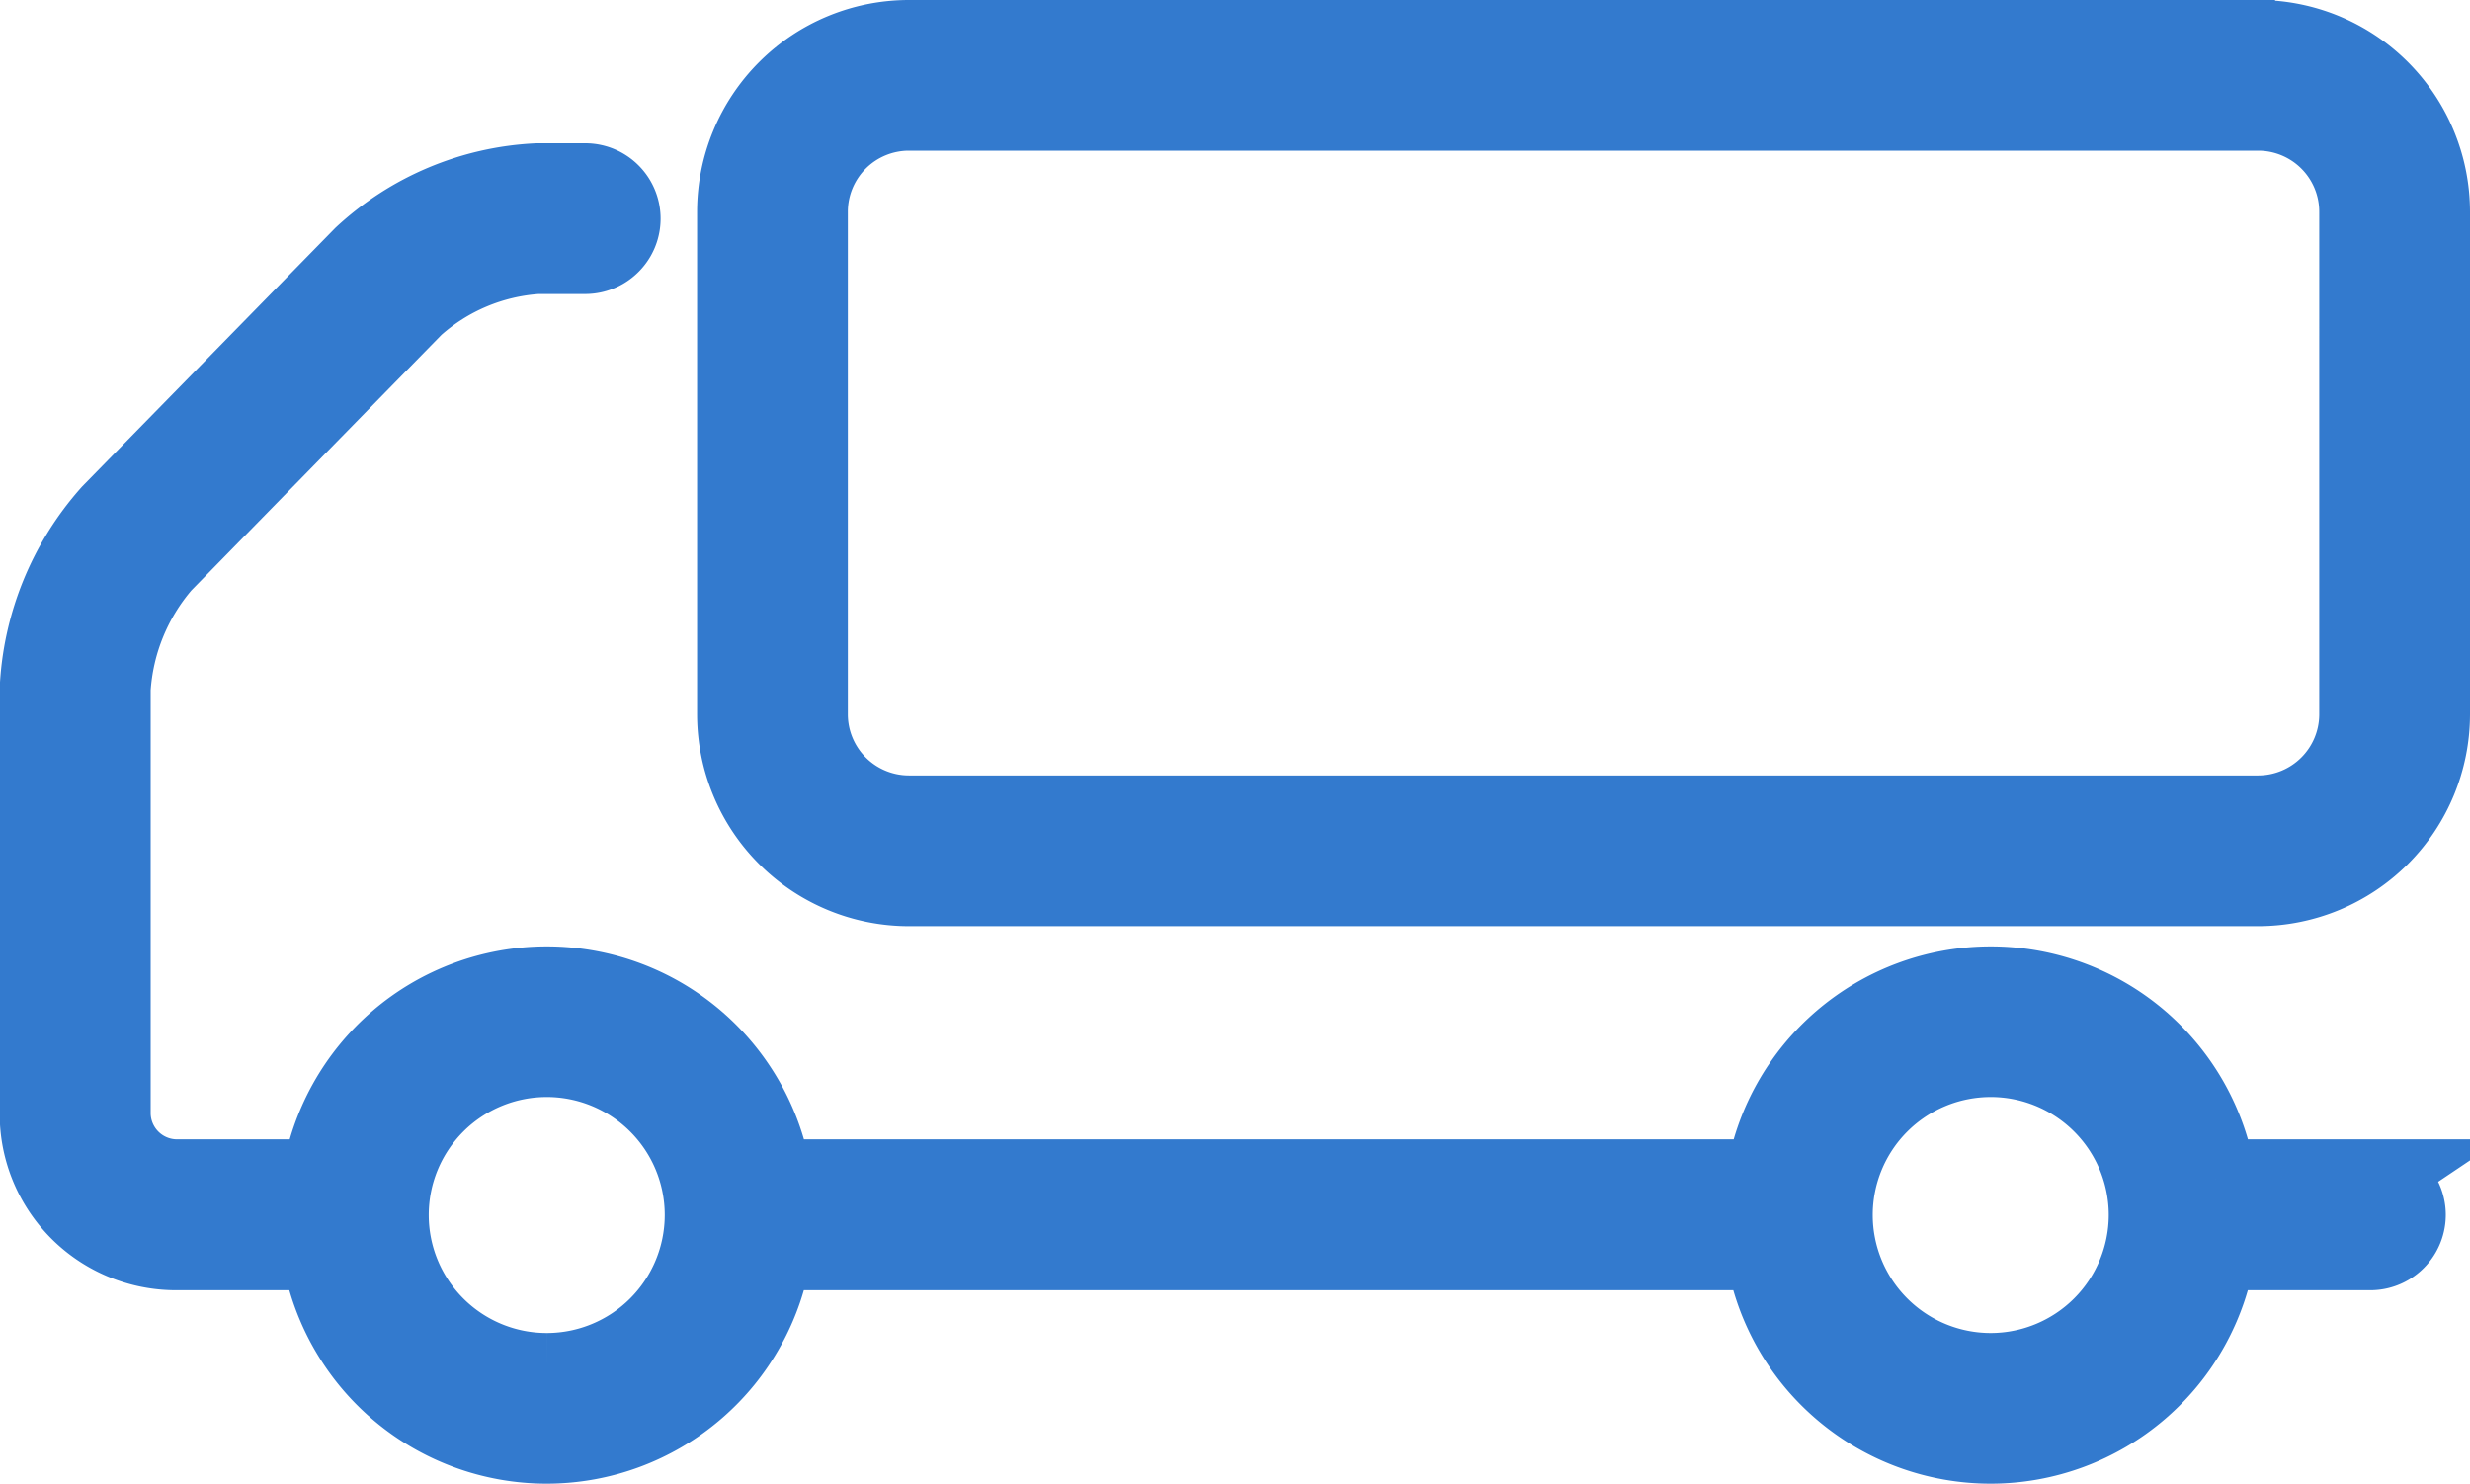
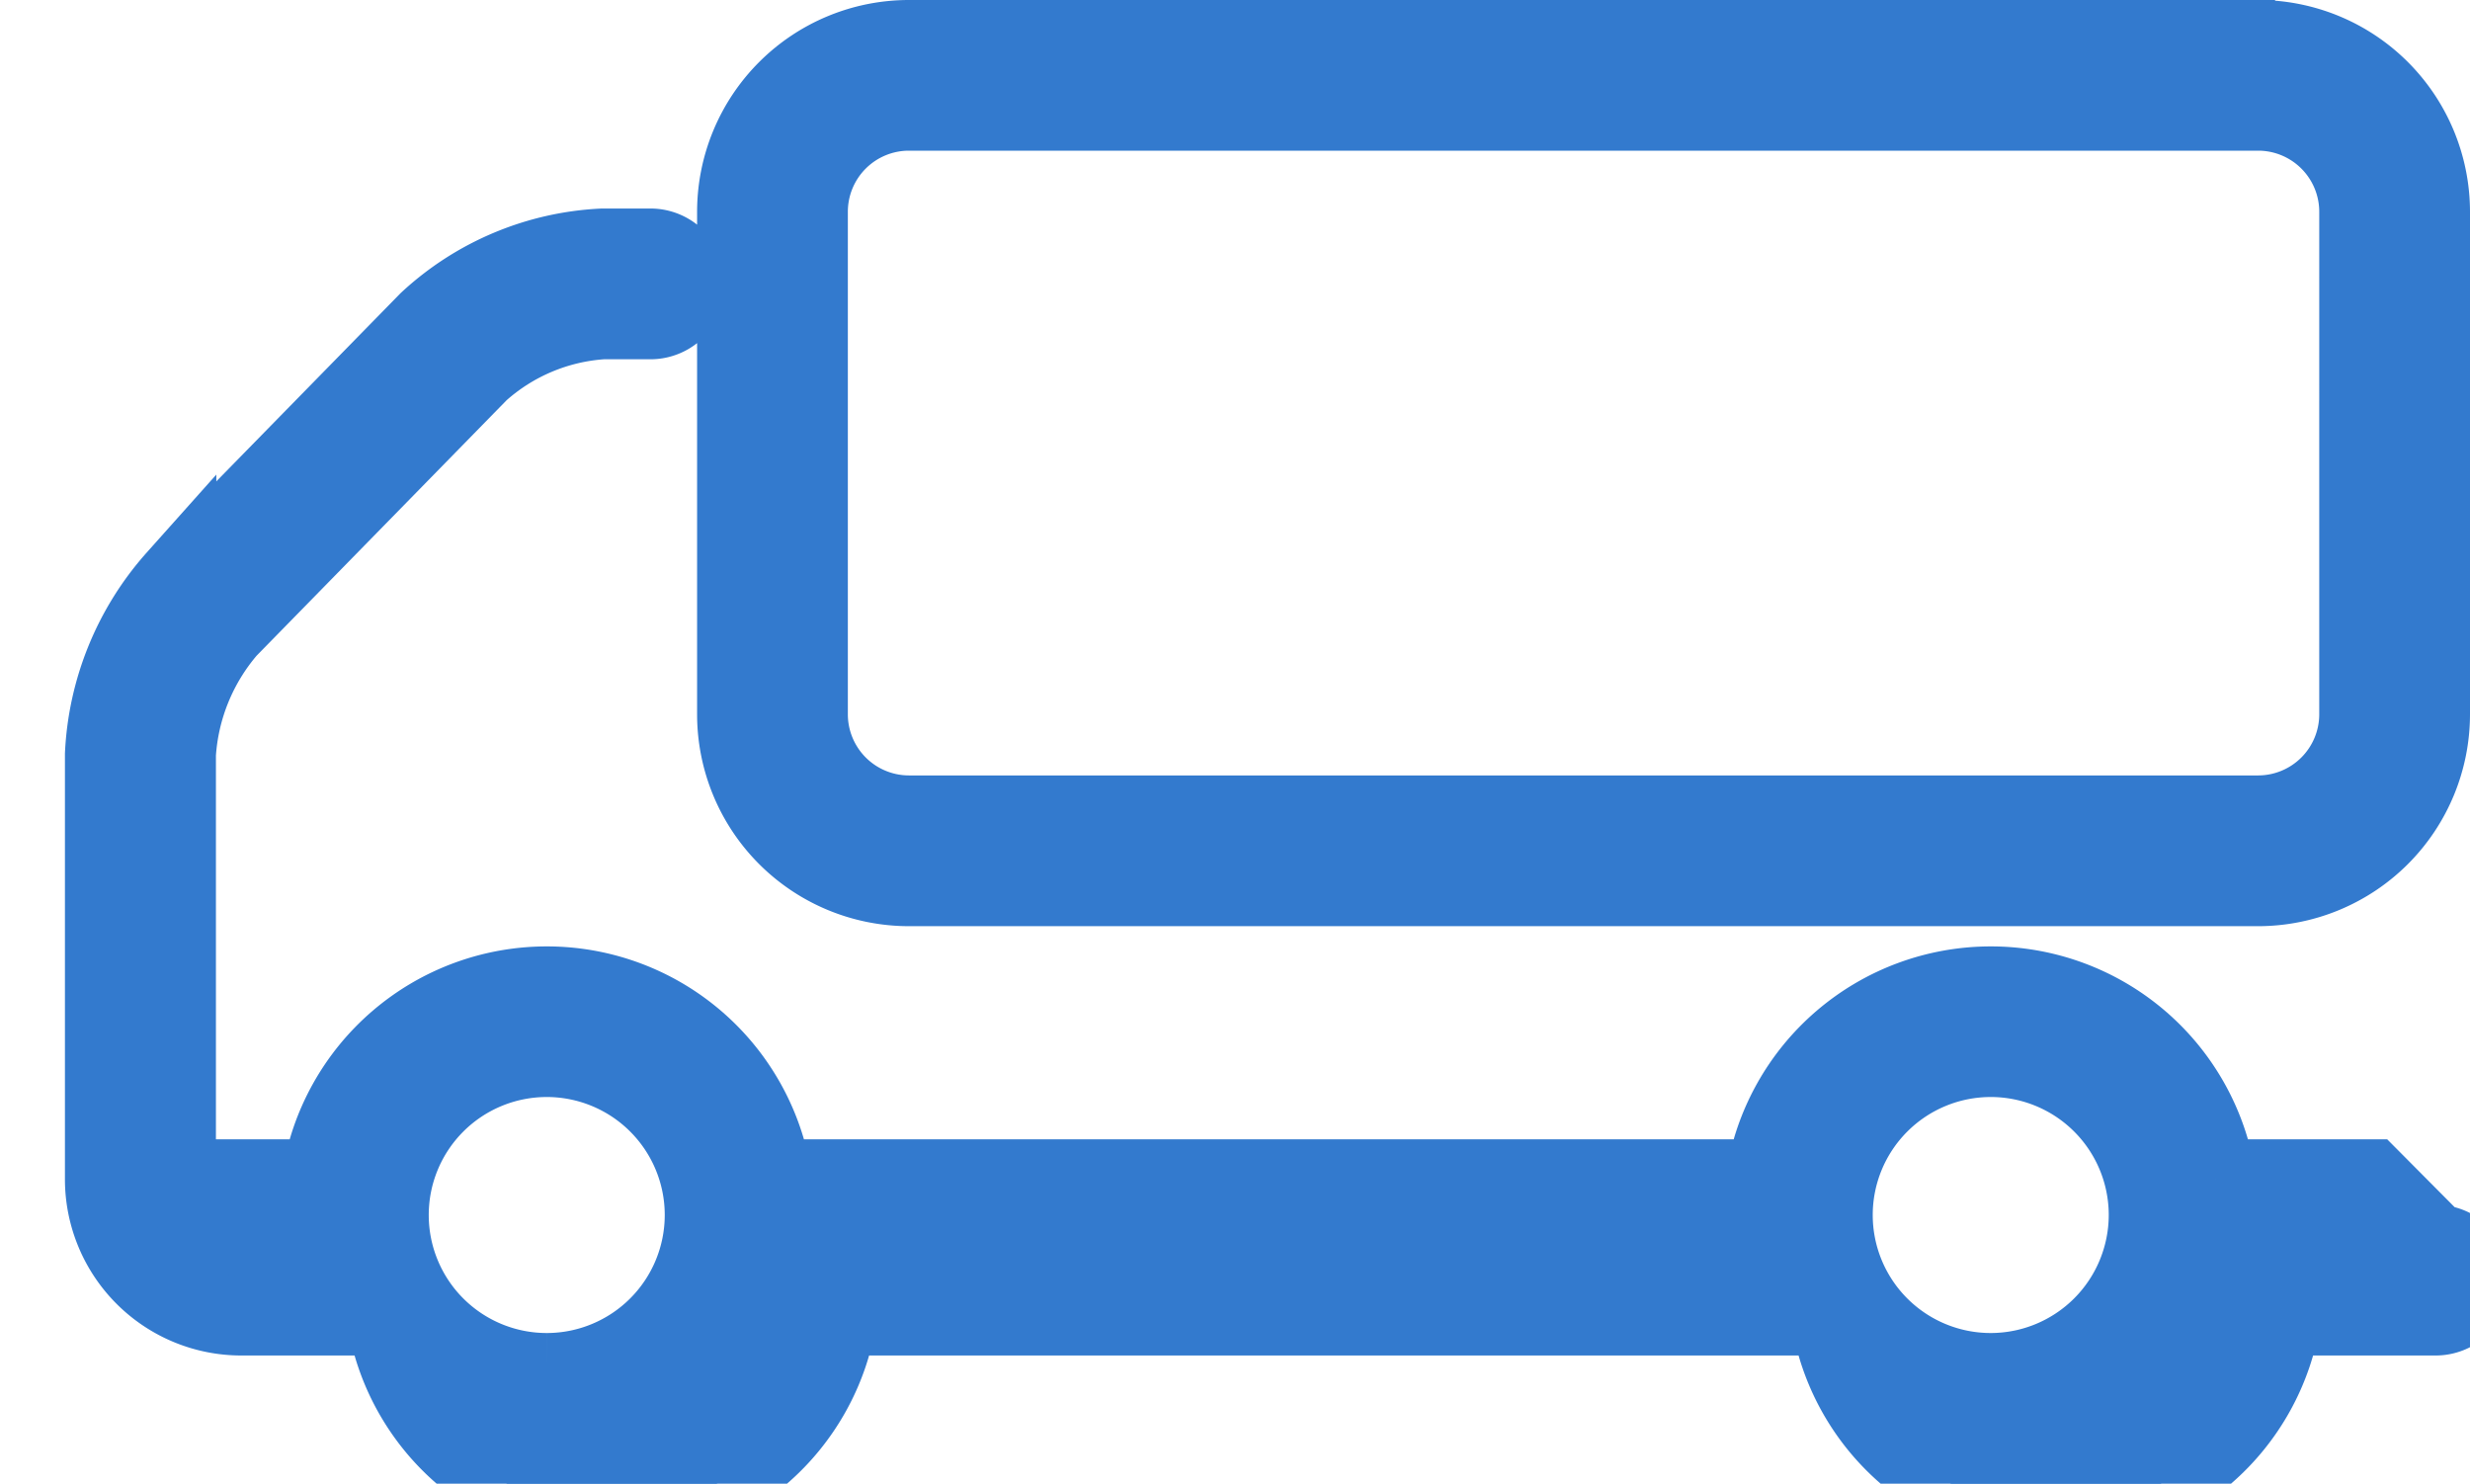
<svg xmlns="http://www.w3.org/2000/svg" width="31" height="18.621" viewBox="0 0 31 18.621">
  <defs>
    <style>.a{fill:#337ace;stroke:#337ace;}</style>
  </defs>
  <g transform="translate(-540 -544)">
-     <path class="a" d="M172.723,333.712h-1.94a2.861,2.861,0,0,0-5.654,0H152.66a2.861,2.861,0,0,0-5.654,0h-1.826a.831.831,0,0,1-.819-.819v-5.334a2.676,2.676,0,0,1,.642-1.574l3.162-3.231a2.573,2.573,0,0,1,1.55-.651h.6a.446.446,0,1,0,0-.892h-.6a3.455,3.455,0,0,0-2.187.92l-3.162,3.23a3.559,3.559,0,0,0-.9,2.2v5.334a1.713,1.713,0,0,0,1.711,1.711h1.825a2.861,2.861,0,0,0,5.656,0h12.467a2.861,2.861,0,0,0,5.656,0h1.939a.446.446,0,1,0,0-.892Zm-22.89,2.431a1.981,1.981,0,1,1,1.98-1.981A1.982,1.982,0,0,1,149.834,336.143Zm18.123,0a1.981,1.981,0,1,1,1.98-1.981A1.983,1.983,0,0,1,167.956,336.143Zm3.356-16.73H154.377a2.159,2.159,0,0,0-2.158,2.156v6.31a2.16,2.16,0,0,0,2.158,2.158h16.935a2.161,2.161,0,0,0,2.158-2.158v-6.31A2.16,2.16,0,0,0,171.312,319.413Zm1.266,8.466a1.268,1.268,0,0,1-1.266,1.266H154.377a1.268,1.268,0,0,1-1.266-1.266v-6.31a1.267,1.267,0,0,1,1.266-1.265h16.935a1.267,1.267,0,0,1,1.266,1.265Z" transform="translate(397.03 225.087)" />
+     <path class="a" d="M172.723,333.712h-1.94a2.861,2.861,0,0,0-5.654,0H152.66a2.861,2.861,0,0,0-5.654,0h-1.826v-5.334a2.676,2.676,0,0,1,.642-1.574l3.162-3.231a2.573,2.573,0,0,1,1.55-.651h.6a.446.446,0,1,0,0-.892h-.6a3.455,3.455,0,0,0-2.187.92l-3.162,3.23a3.559,3.559,0,0,0-.9,2.2v5.334a1.713,1.713,0,0,0,1.711,1.711h1.825a2.861,2.861,0,0,0,5.656,0h12.467a2.861,2.861,0,0,0,5.656,0h1.939a.446.446,0,1,0,0-.892Zm-22.89,2.431a1.981,1.981,0,1,1,1.98-1.981A1.982,1.982,0,0,1,149.834,336.143Zm18.123,0a1.981,1.981,0,1,1,1.98-1.981A1.983,1.983,0,0,1,167.956,336.143Zm3.356-16.73H154.377a2.159,2.159,0,0,0-2.158,2.156v6.31a2.16,2.16,0,0,0,2.158,2.158h16.935a2.161,2.161,0,0,0,2.158-2.158v-6.31A2.16,2.16,0,0,0,171.312,319.413Zm1.266,8.466a1.268,1.268,0,0,1-1.266,1.266H154.377a1.268,1.268,0,0,1-1.266-1.266v-6.31a1.267,1.267,0,0,1,1.266-1.265h16.935a1.267,1.267,0,0,1,1.266,1.265Z" transform="translate(397.03 225.087)" />
  </g>
</svg>